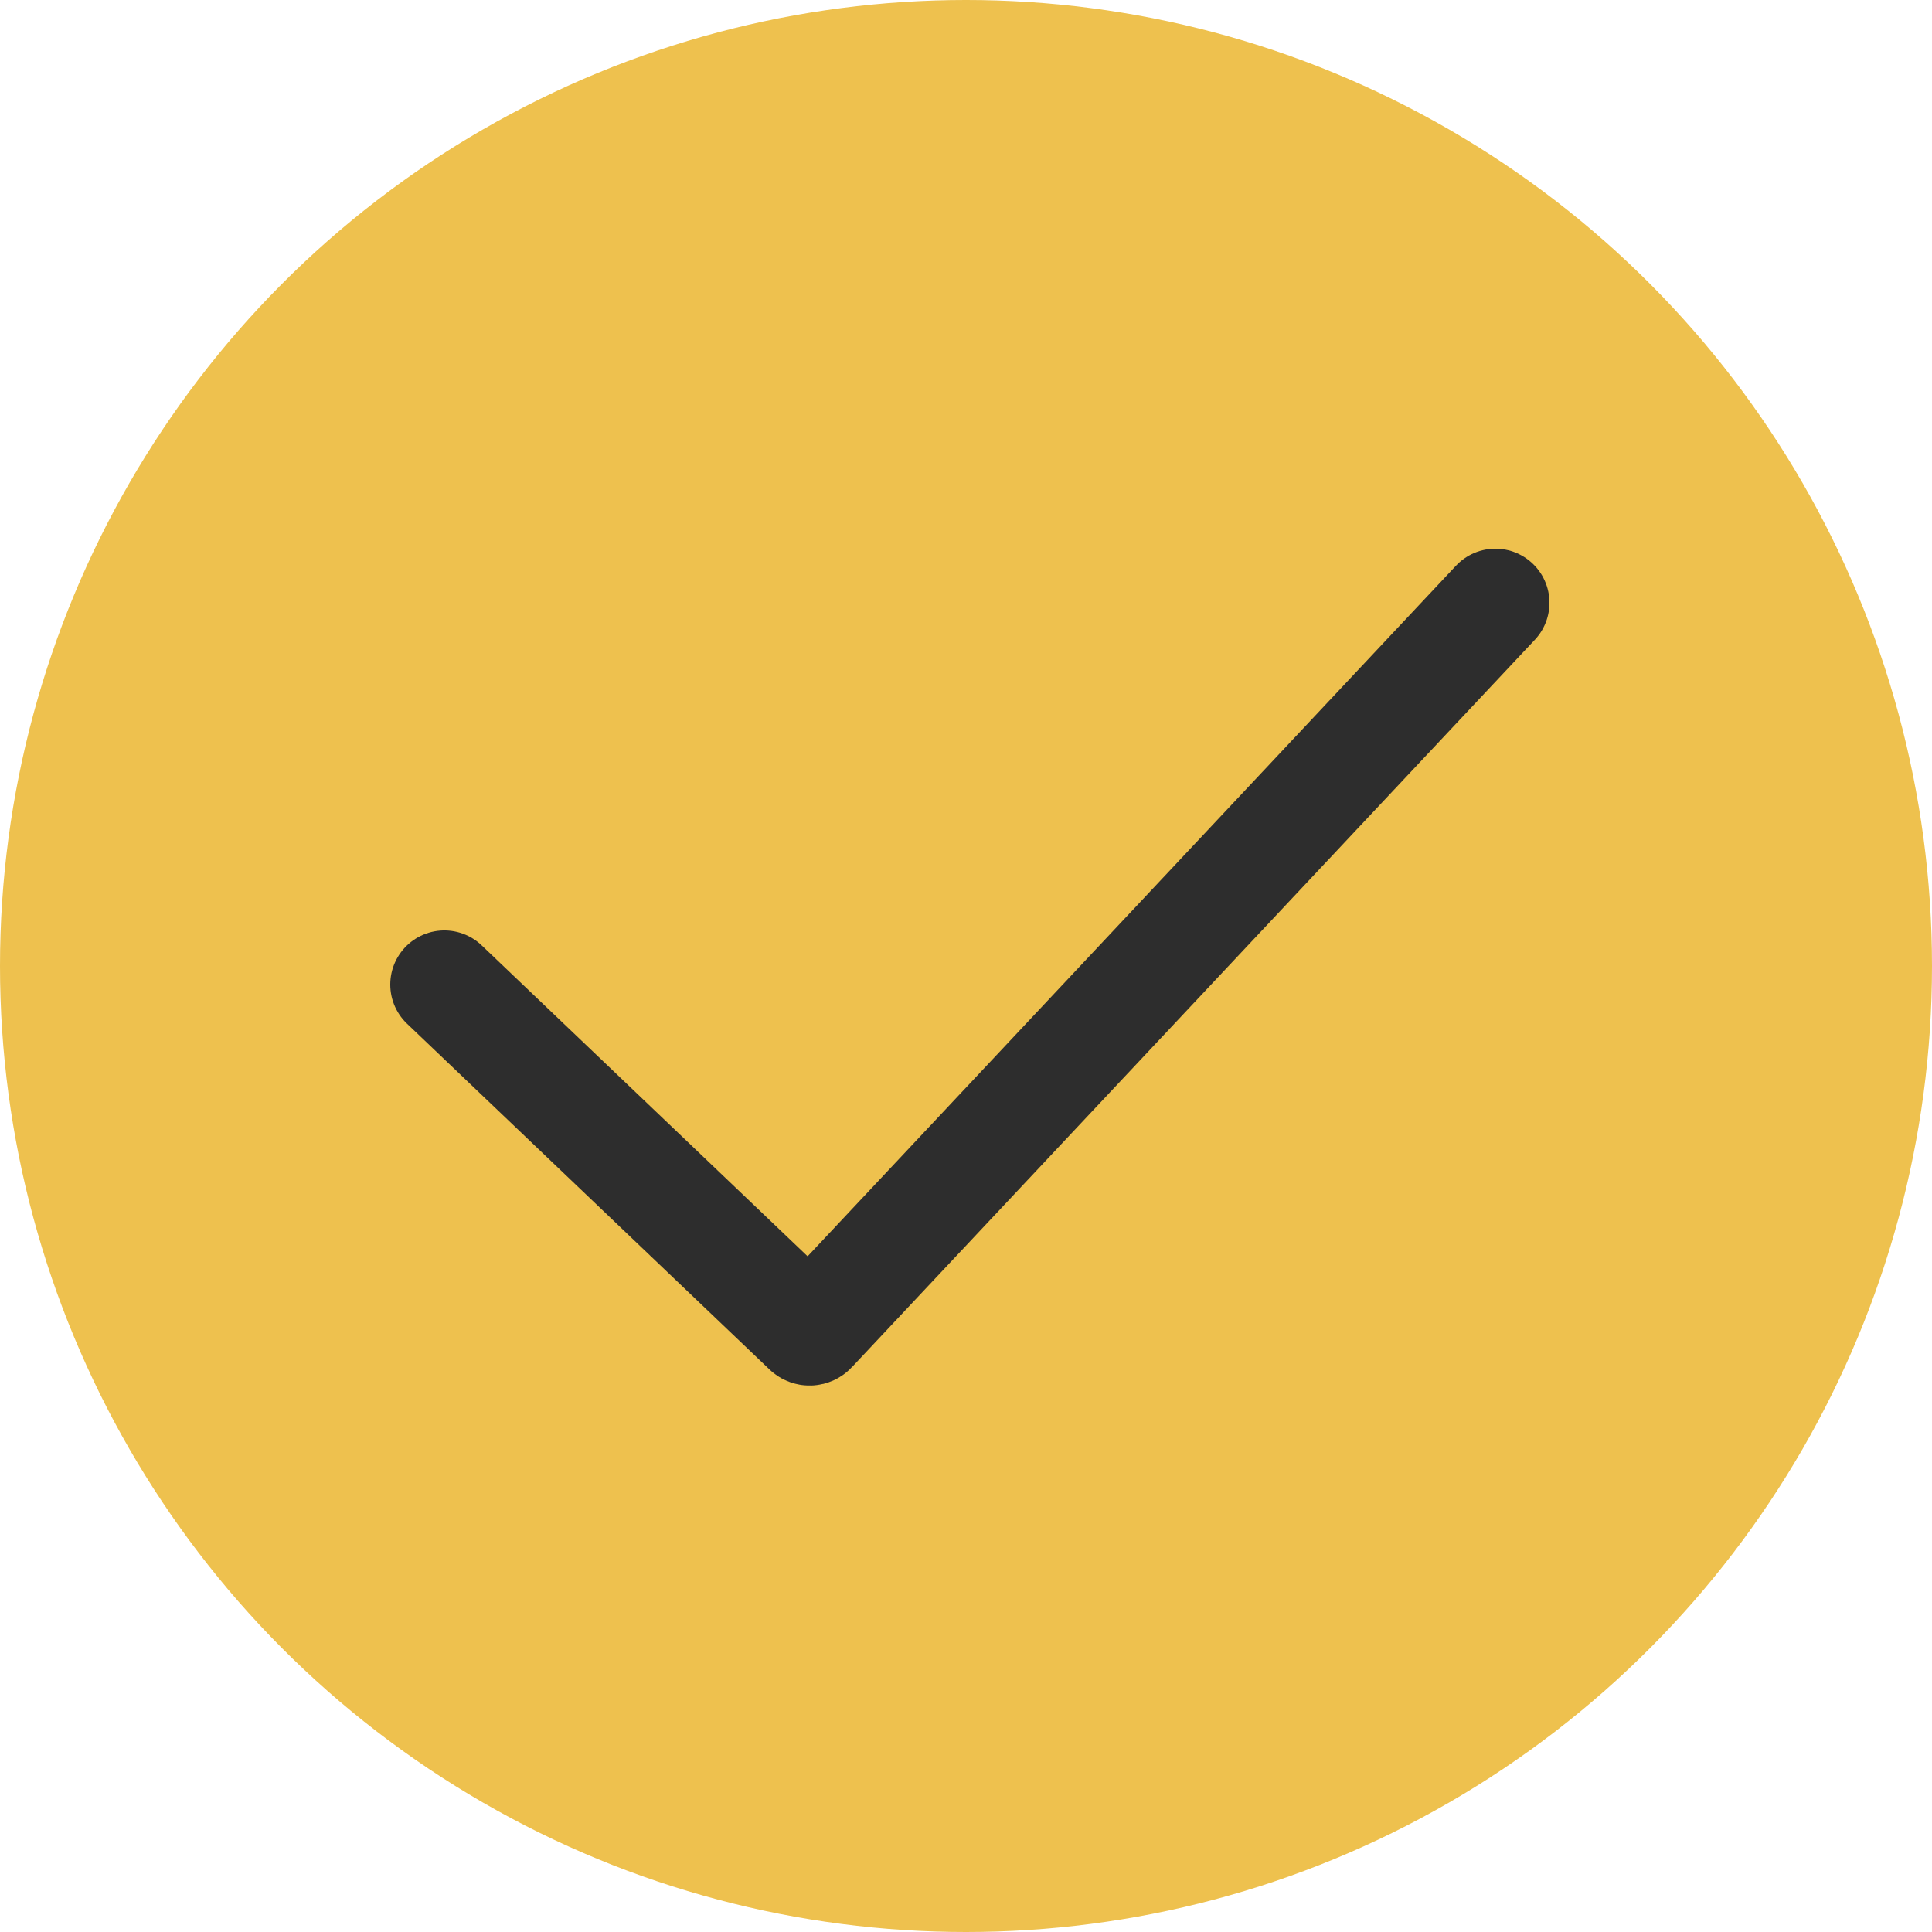
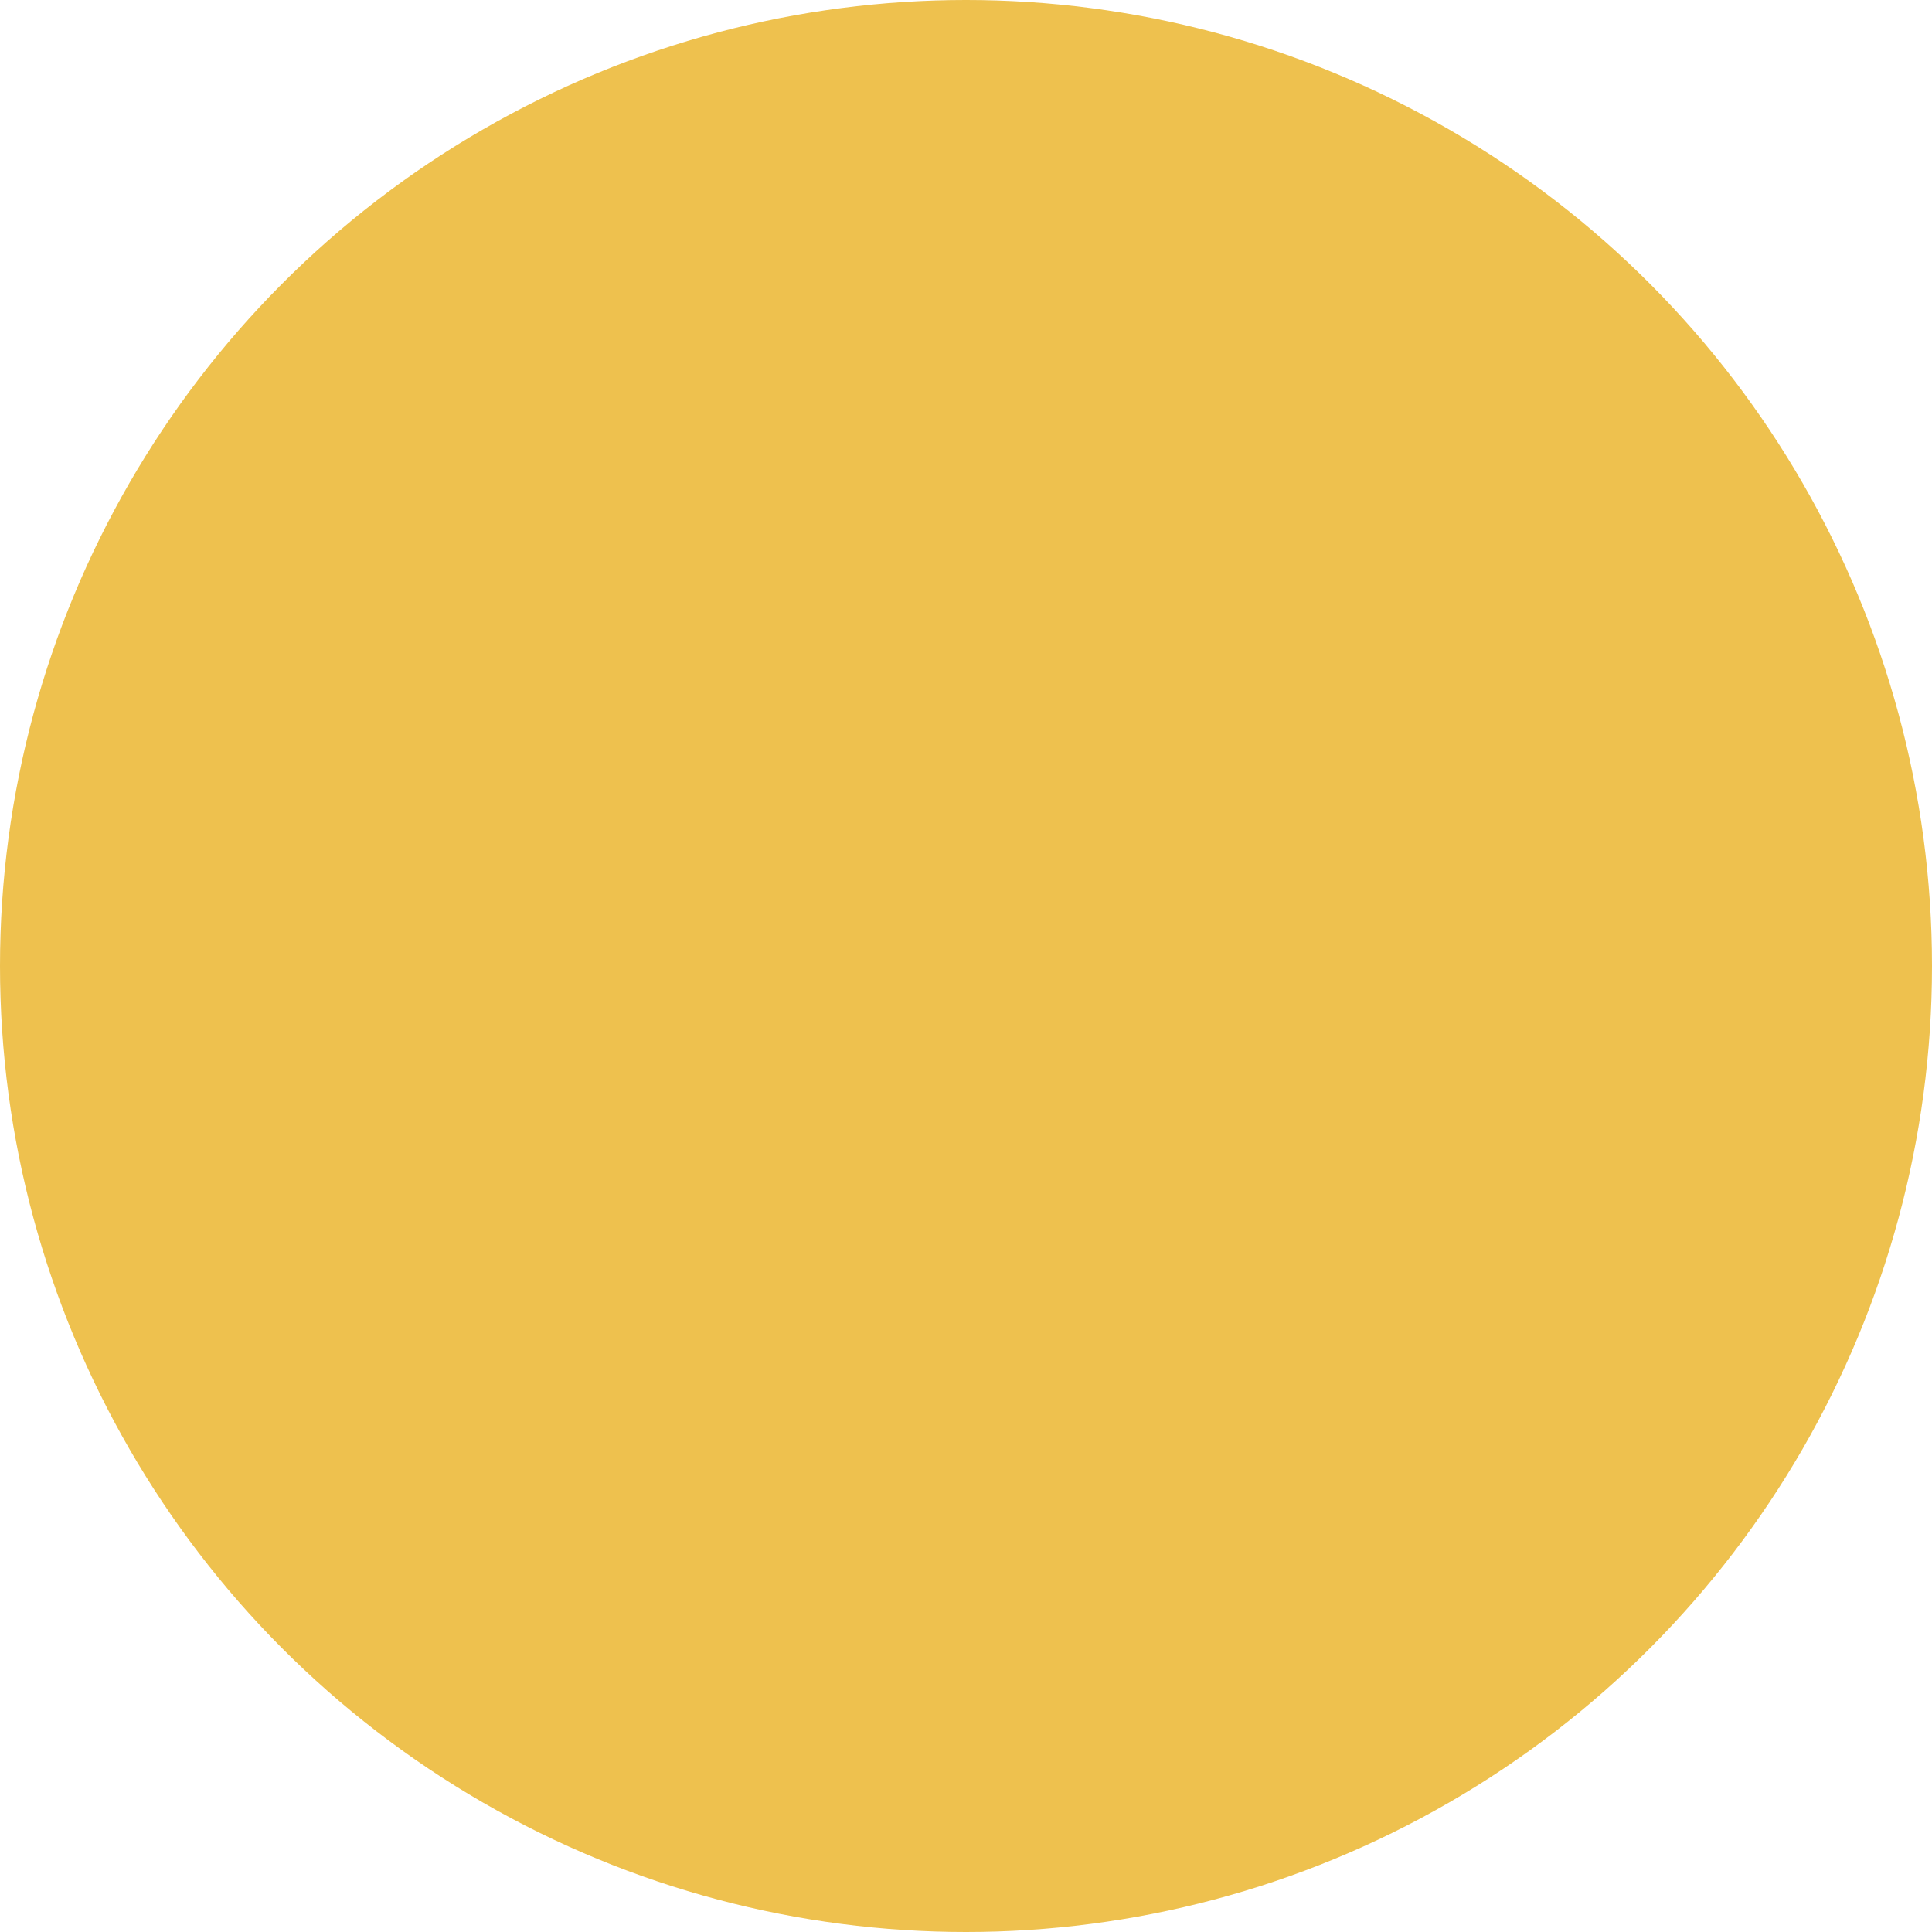
<svg xmlns="http://www.w3.org/2000/svg" width="500" height="500" viewBox="0 0 500 500" fill="none">
  <circle cx="250" cy="250" r="250" fill="#EEC14E" />
-   <path d="M115 254.795L208.826 344.304C209.228 344.688 209.865 344.67 210.245 344.265L387 156" stroke="#2D2D2D" stroke-width="28" stroke-linecap="round" />
</svg>